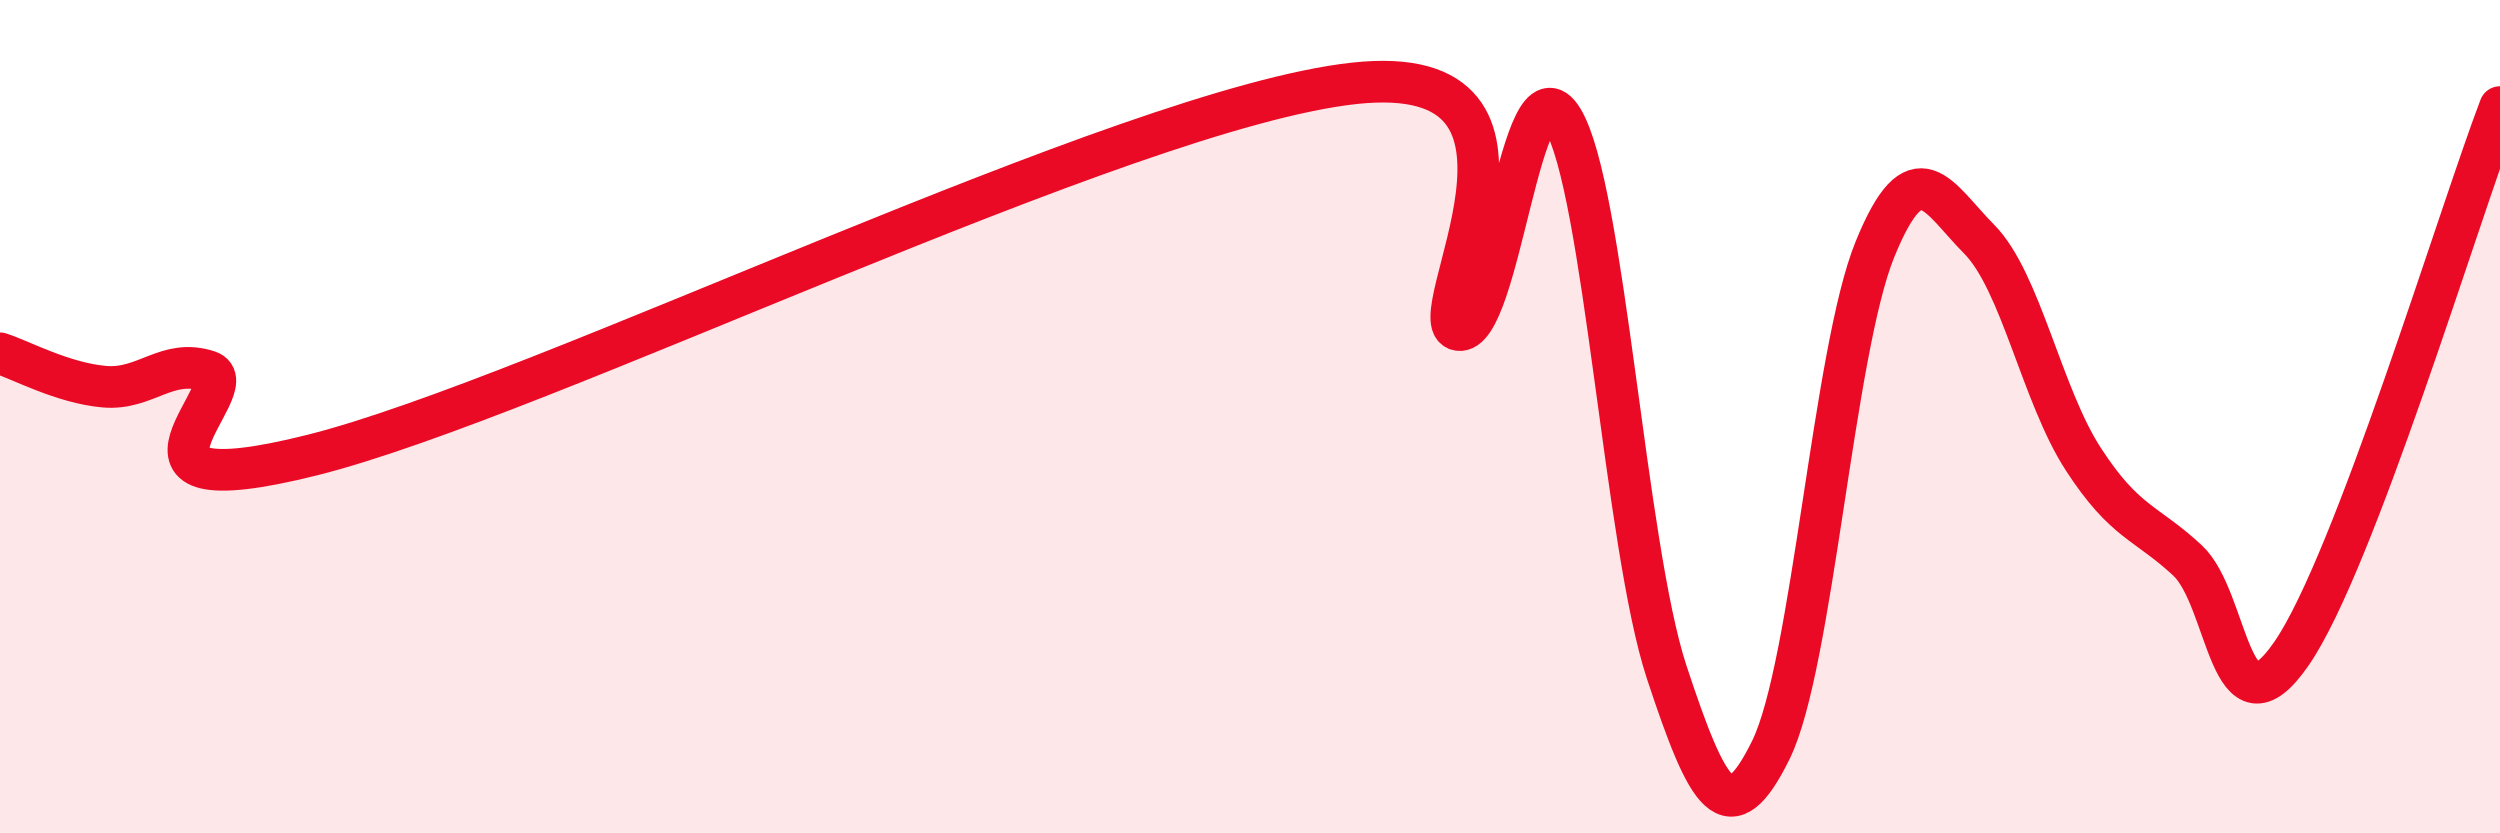
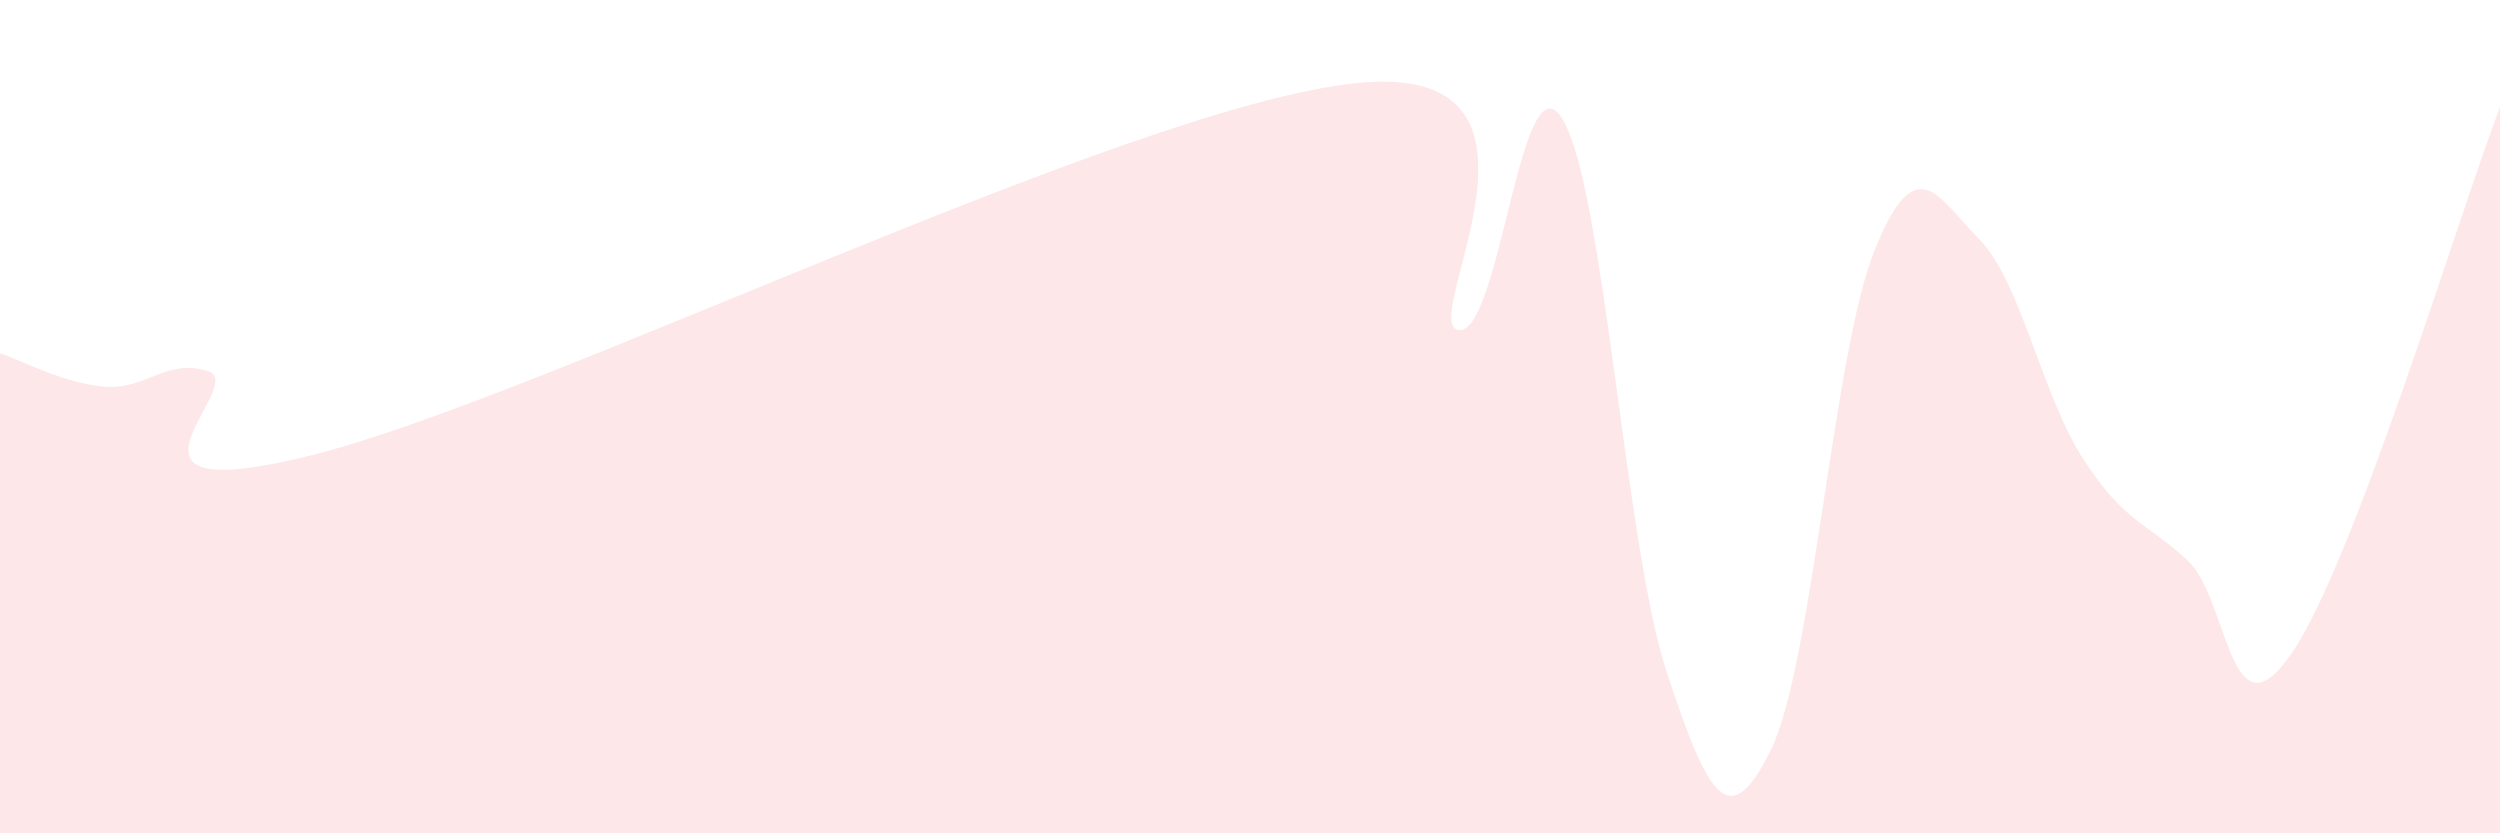
<svg xmlns="http://www.w3.org/2000/svg" width="60" height="20" viewBox="0 0 60 20">
  <path d="M 0,8.48 C 0.5,8.64 1.5,9.19 2.5,9.28 C 3.5,9.37 4,8.58 5,8.91 C 6,9.24 2,12.3 7.5,10.92 C 13,9.54 27,2.6 32.5,2 C 38,1.4 34,7.75 35,7.92 C 36,8.09 36.5,1.22 37.5,2.86 C 38.5,4.5 39,13.1 40,16.13 C 41,19.16 41.5,20.03 42.5,18 C 43.5,15.97 44,8.43 45,5.98 C 46,3.53 46.5,4.73 47.5,5.74 C 48.5,6.75 49,9.48 50,11.02 C 51,12.56 51.5,12.52 52.5,13.45 C 53.5,14.38 53.5,17.86 55,15.68 C 56.5,13.5 59,5.19 60,2.57L60 20L0 20Z" fill="#EB0A25" opacity="0.1" stroke-linecap="round" stroke-linejoin="round" />
-   <path d="M 0,8.48 C 0.5,8.64 1.5,9.19 2.5,9.28 C 3.5,9.37 4,8.58 5,8.91 C 6,9.24 2,12.3 7.5,10.92 C 13,9.54 27,2.6 32.5,2 C 38,1.4 34,7.75 35,7.92 C 36,8.09 36.5,1.22 37.5,2.86 C 38.5,4.5 39,13.1 40,16.13 C 41,19.16 41.5,20.03 42.5,18 C 43.5,15.97 44,8.43 45,5.98 C 46,3.53 46.5,4.73 47.5,5.74 C 48.5,6.75 49,9.48 50,11.02 C 51,12.56 51.5,12.52 52.5,13.45 C 53.5,14.38 53.5,17.86 55,15.68 C 56.5,13.5 59,5.19 60,2.57" stroke="#EB0A25" stroke-width="1" fill="none" stroke-linecap="round" stroke-linejoin="round" />
</svg>